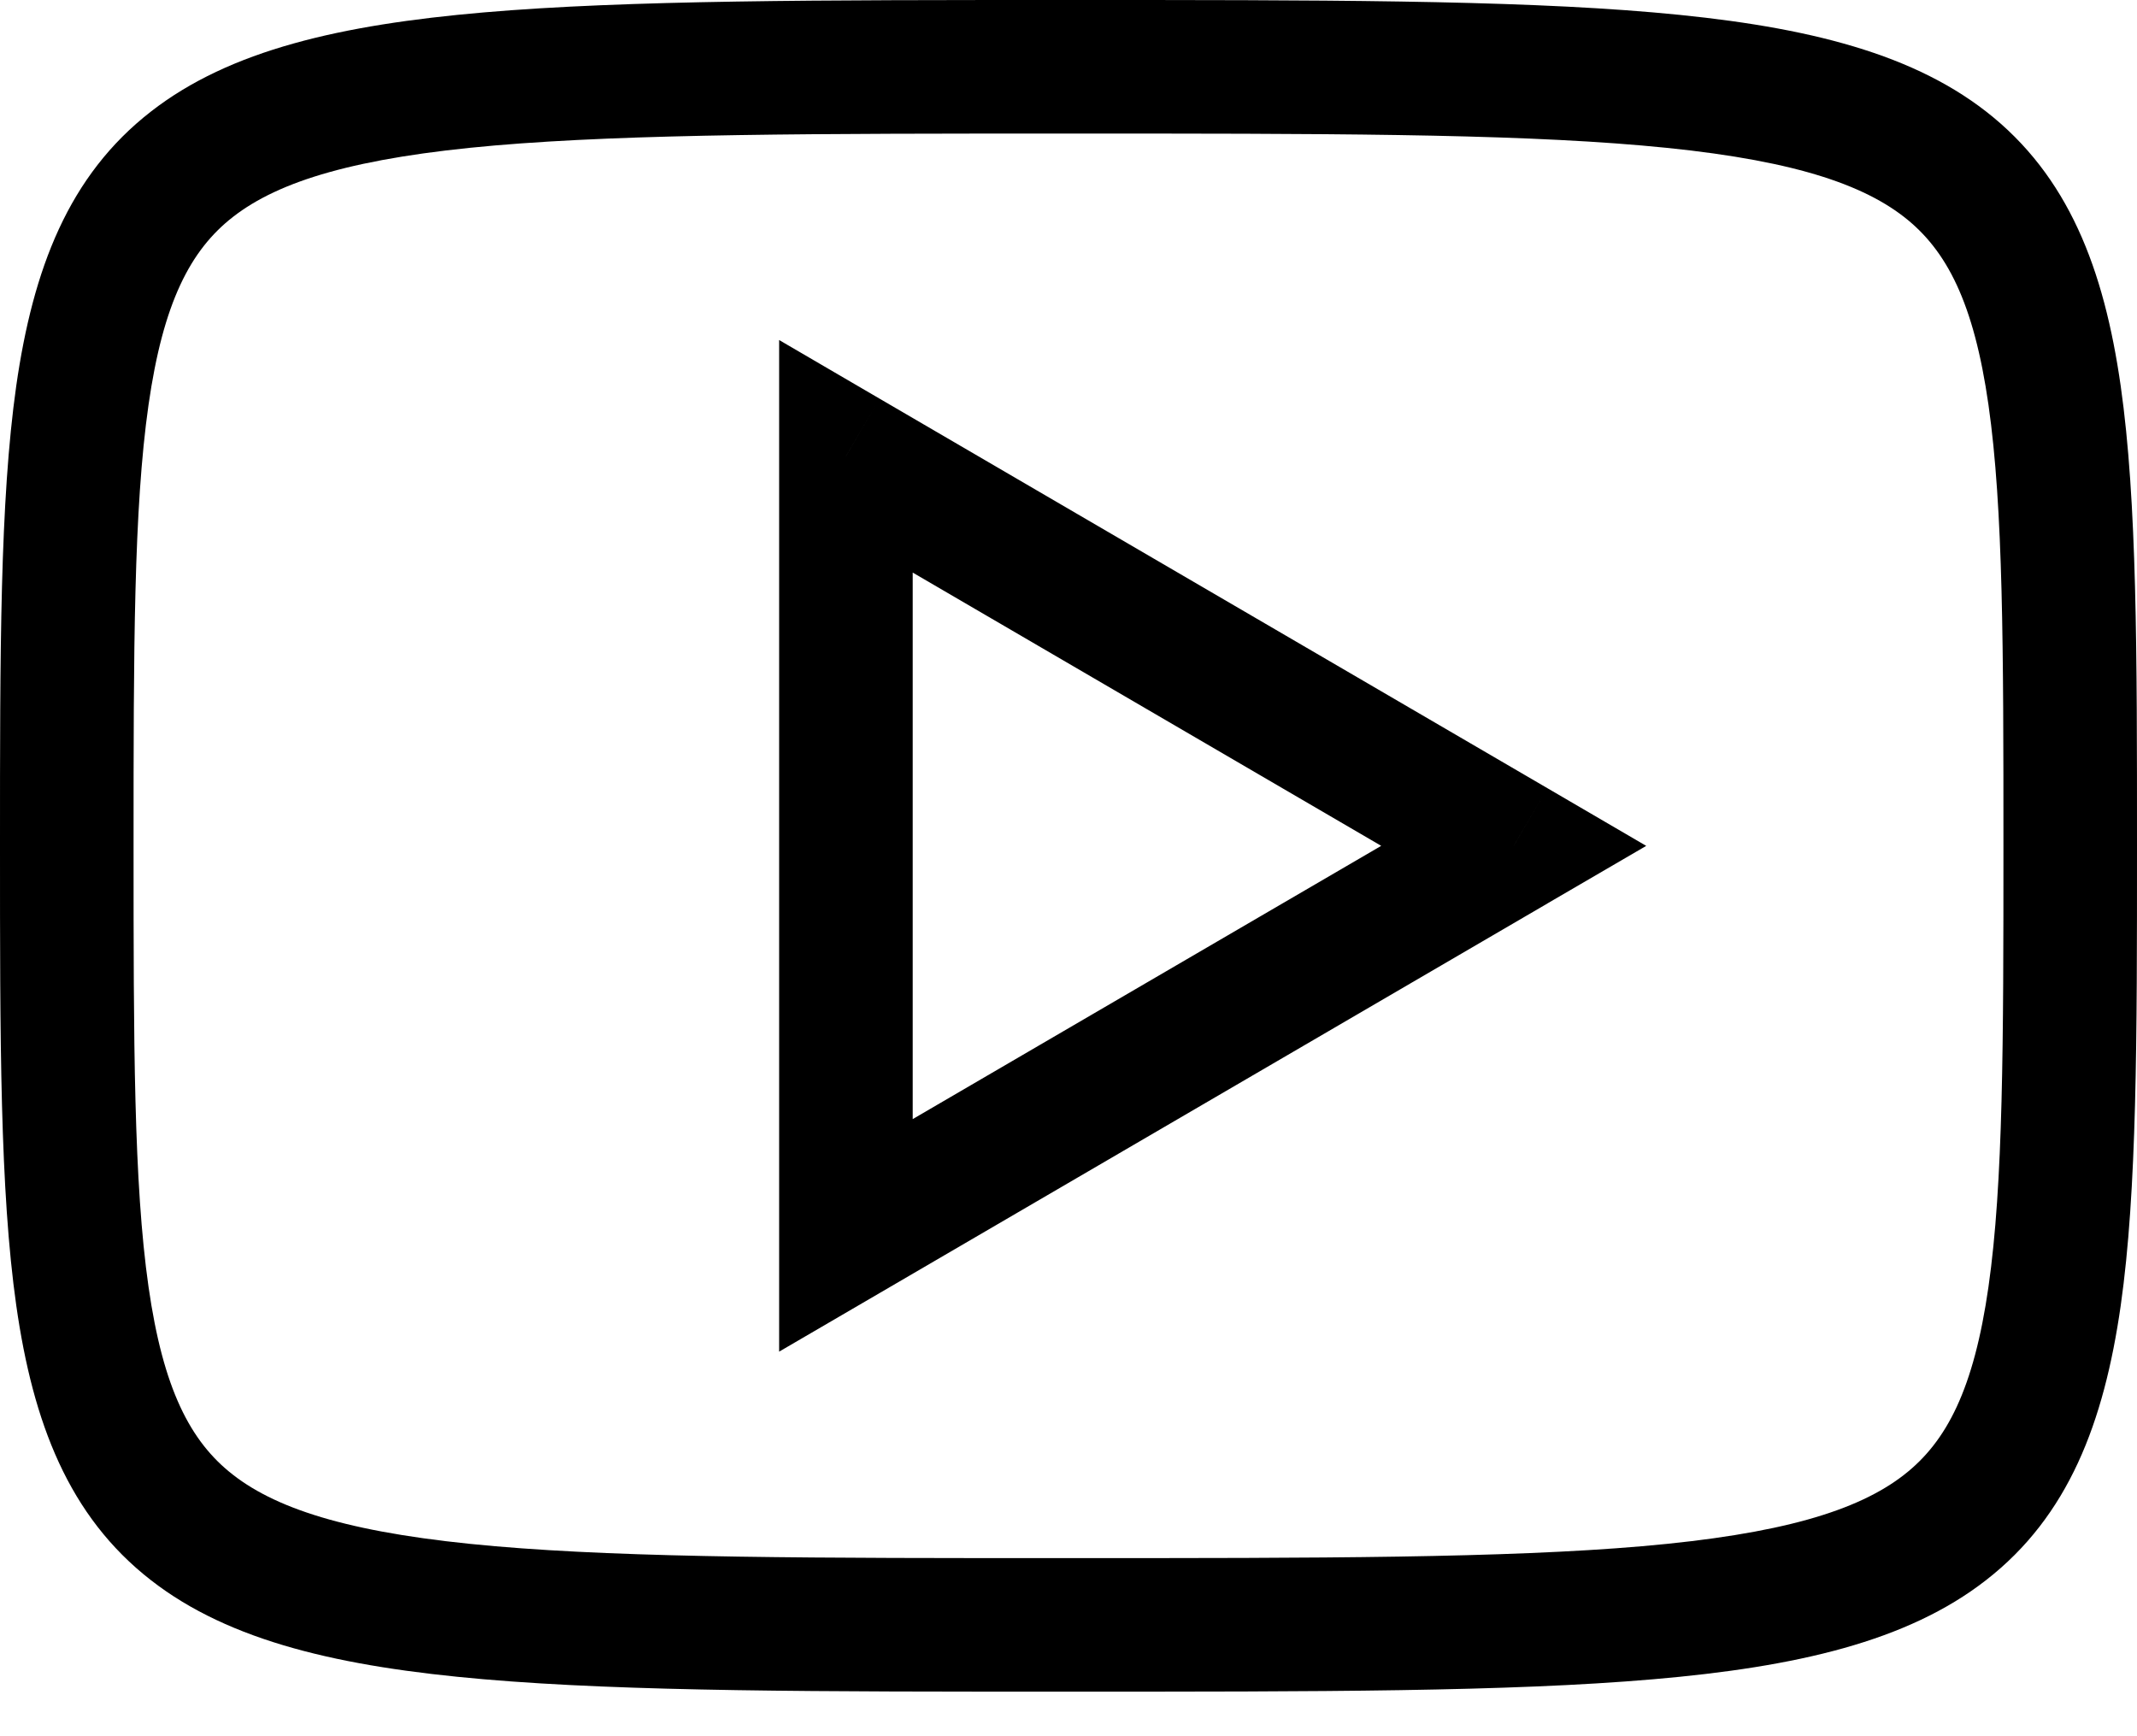
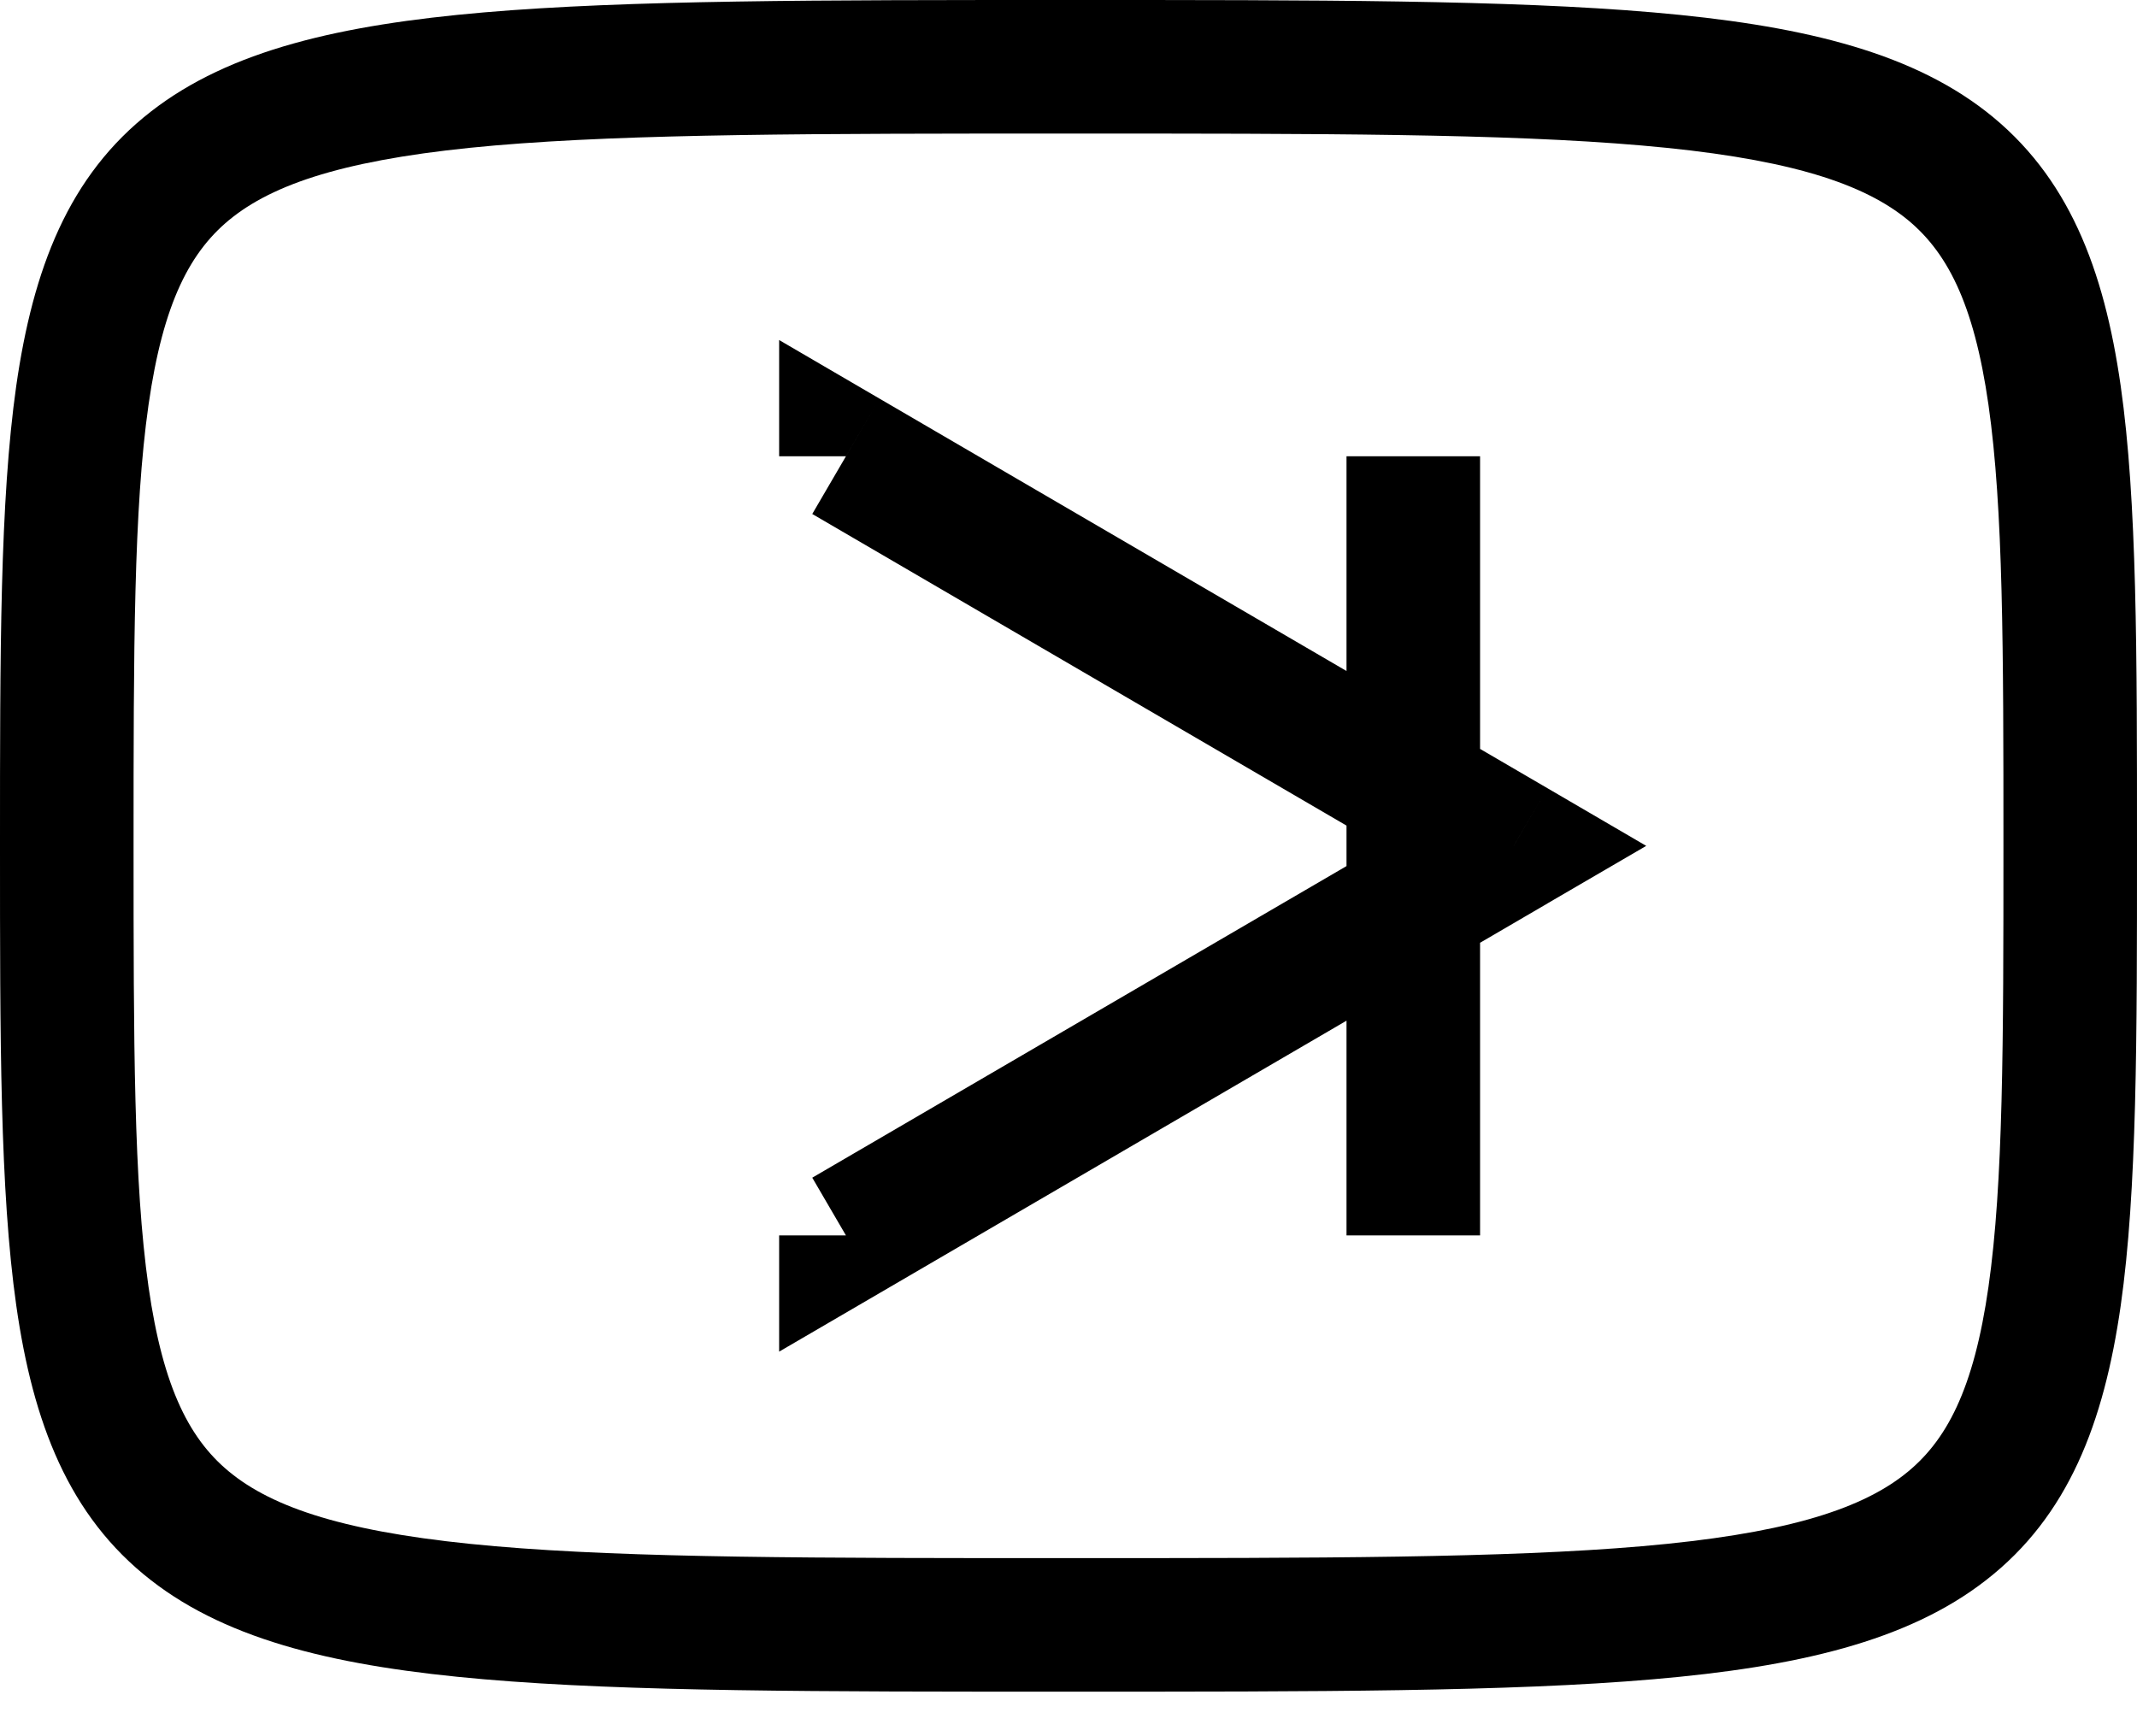
<svg xmlns="http://www.w3.org/2000/svg" width="32" height="26" viewBox="0 0 32 26" fill="none">
-   <path d="m12.667 6.833.504-.863-1.504-.878v1.741h1Zm10 5.834.503.863 1.481-.863-1.48-.864-.504.864Zm-10 5.833h-1v1.741l1.504-.877-.504-.864Zm-.504-10.803 10 5.833 1.008-1.727-10-5.833-1.008 1.727Zm10 4.106-10 5.833 1.008 1.728 10-5.834-1.008-1.727ZM13.667 18.5V6.833h-2V18.5h2ZM16 2c3.77 0 6.53 0 8.586.179 2.08.18 3.231.53 3.925 1.069.64.498 1.046 1.285 1.265 2.815.222 1.554.224 3.656.224 6.604h2c0-2.886.002-5.159-.244-6.887-.25-1.75-.782-3.15-2.017-4.111C28.558.75 26.897.371 24.758.186 22.595-.001 19.731 0 16 0v2Zm14 10.667c0 2.948-.002 5.05-.224 6.603-.219 1.53-.625 2.318-1.265 2.816-.694.54-1.845.889-3.925 1.069-2.056.177-4.817.178-8.586.178v2c3.73 0 6.595.001 8.758-.186 2.139-.184 3.8-.564 4.98-1.483 1.236-.96 1.767-2.36 2.018-4.111.246-1.728.244-4 .244-6.886h-2ZM16 23.333c-3.77 0-6.53 0-8.586-.178-2.08-.18-3.231-.53-3.925-1.07-.64-.497-1.046-1.285-1.265-2.815C2.002 17.717 2 15.615 2 12.667H0c0 2.885-.002 5.158.244 6.886.25 1.75.782 3.151 2.017 4.111 1.181.92 2.842 1.298 4.981 1.483 2.163.187 5.027.186 8.758.186v-2ZM2 12.667c0-2.948.002-5.05.224-6.604.219-1.53.625-2.317 1.265-2.815.694-.54 1.845-.89 3.925-1.07C9.47 2.002 12.231 2 16 2V0c-3.73 0-6.595 0-8.758.186-2.139.185-3.8.564-4.98 1.483C1.025 2.629.494 4.029.243 5.78-.002 7.508 0 9.781 0 12.667h2Z" fill="#000" />
+   <path d="m12.667 6.833.504-.863-1.504-.878v1.741h1Zm10 5.834.503.863 1.481-.863-1.48-.864-.504.864Zm-10 5.833h-1v1.741l1.504-.877-.504-.864Zm-.504-10.803 10 5.833 1.008-1.727-10-5.833-1.008 1.727Zm10 4.106-10 5.833 1.008 1.728 10-5.834-1.008-1.727ZV6.833h-2V18.5h2ZM16 2c3.77 0 6.53 0 8.586.179 2.08.18 3.231.53 3.925 1.069.64.498 1.046 1.285 1.265 2.815.222 1.554.224 3.656.224 6.604h2c0-2.886.002-5.159-.244-6.887-.25-1.75-.782-3.15-2.017-4.111C28.558.75 26.897.371 24.758.186 22.595-.001 19.731 0 16 0v2Zm14 10.667c0 2.948-.002 5.05-.224 6.603-.219 1.53-.625 2.318-1.265 2.816-.694.54-1.845.889-3.925 1.069-2.056.177-4.817.178-8.586.178v2c3.73 0 6.595.001 8.758-.186 2.139-.184 3.8-.564 4.98-1.483 1.236-.96 1.767-2.36 2.018-4.111.246-1.728.244-4 .244-6.886h-2ZM16 23.333c-3.77 0-6.53 0-8.586-.178-2.08-.18-3.231-.53-3.925-1.07-.64-.497-1.046-1.285-1.265-2.815C2.002 17.717 2 15.615 2 12.667H0c0 2.885-.002 5.158.244 6.886.25 1.75.782 3.151 2.017 4.111 1.181.92 2.842 1.298 4.981 1.483 2.163.187 5.027.186 8.758.186v-2ZM2 12.667c0-2.948.002-5.05.224-6.604.219-1.53.625-2.317 1.265-2.815.694-.54 1.845-.89 3.925-1.07C9.47 2.002 12.231 2 16 2V0c-3.73 0-6.595 0-8.758.186-2.139.185-3.8.564-4.98 1.483C1.025 2.629.494 4.029.243 5.78-.002 7.508 0 9.781 0 12.667h2Z" fill="#000" />
</svg>